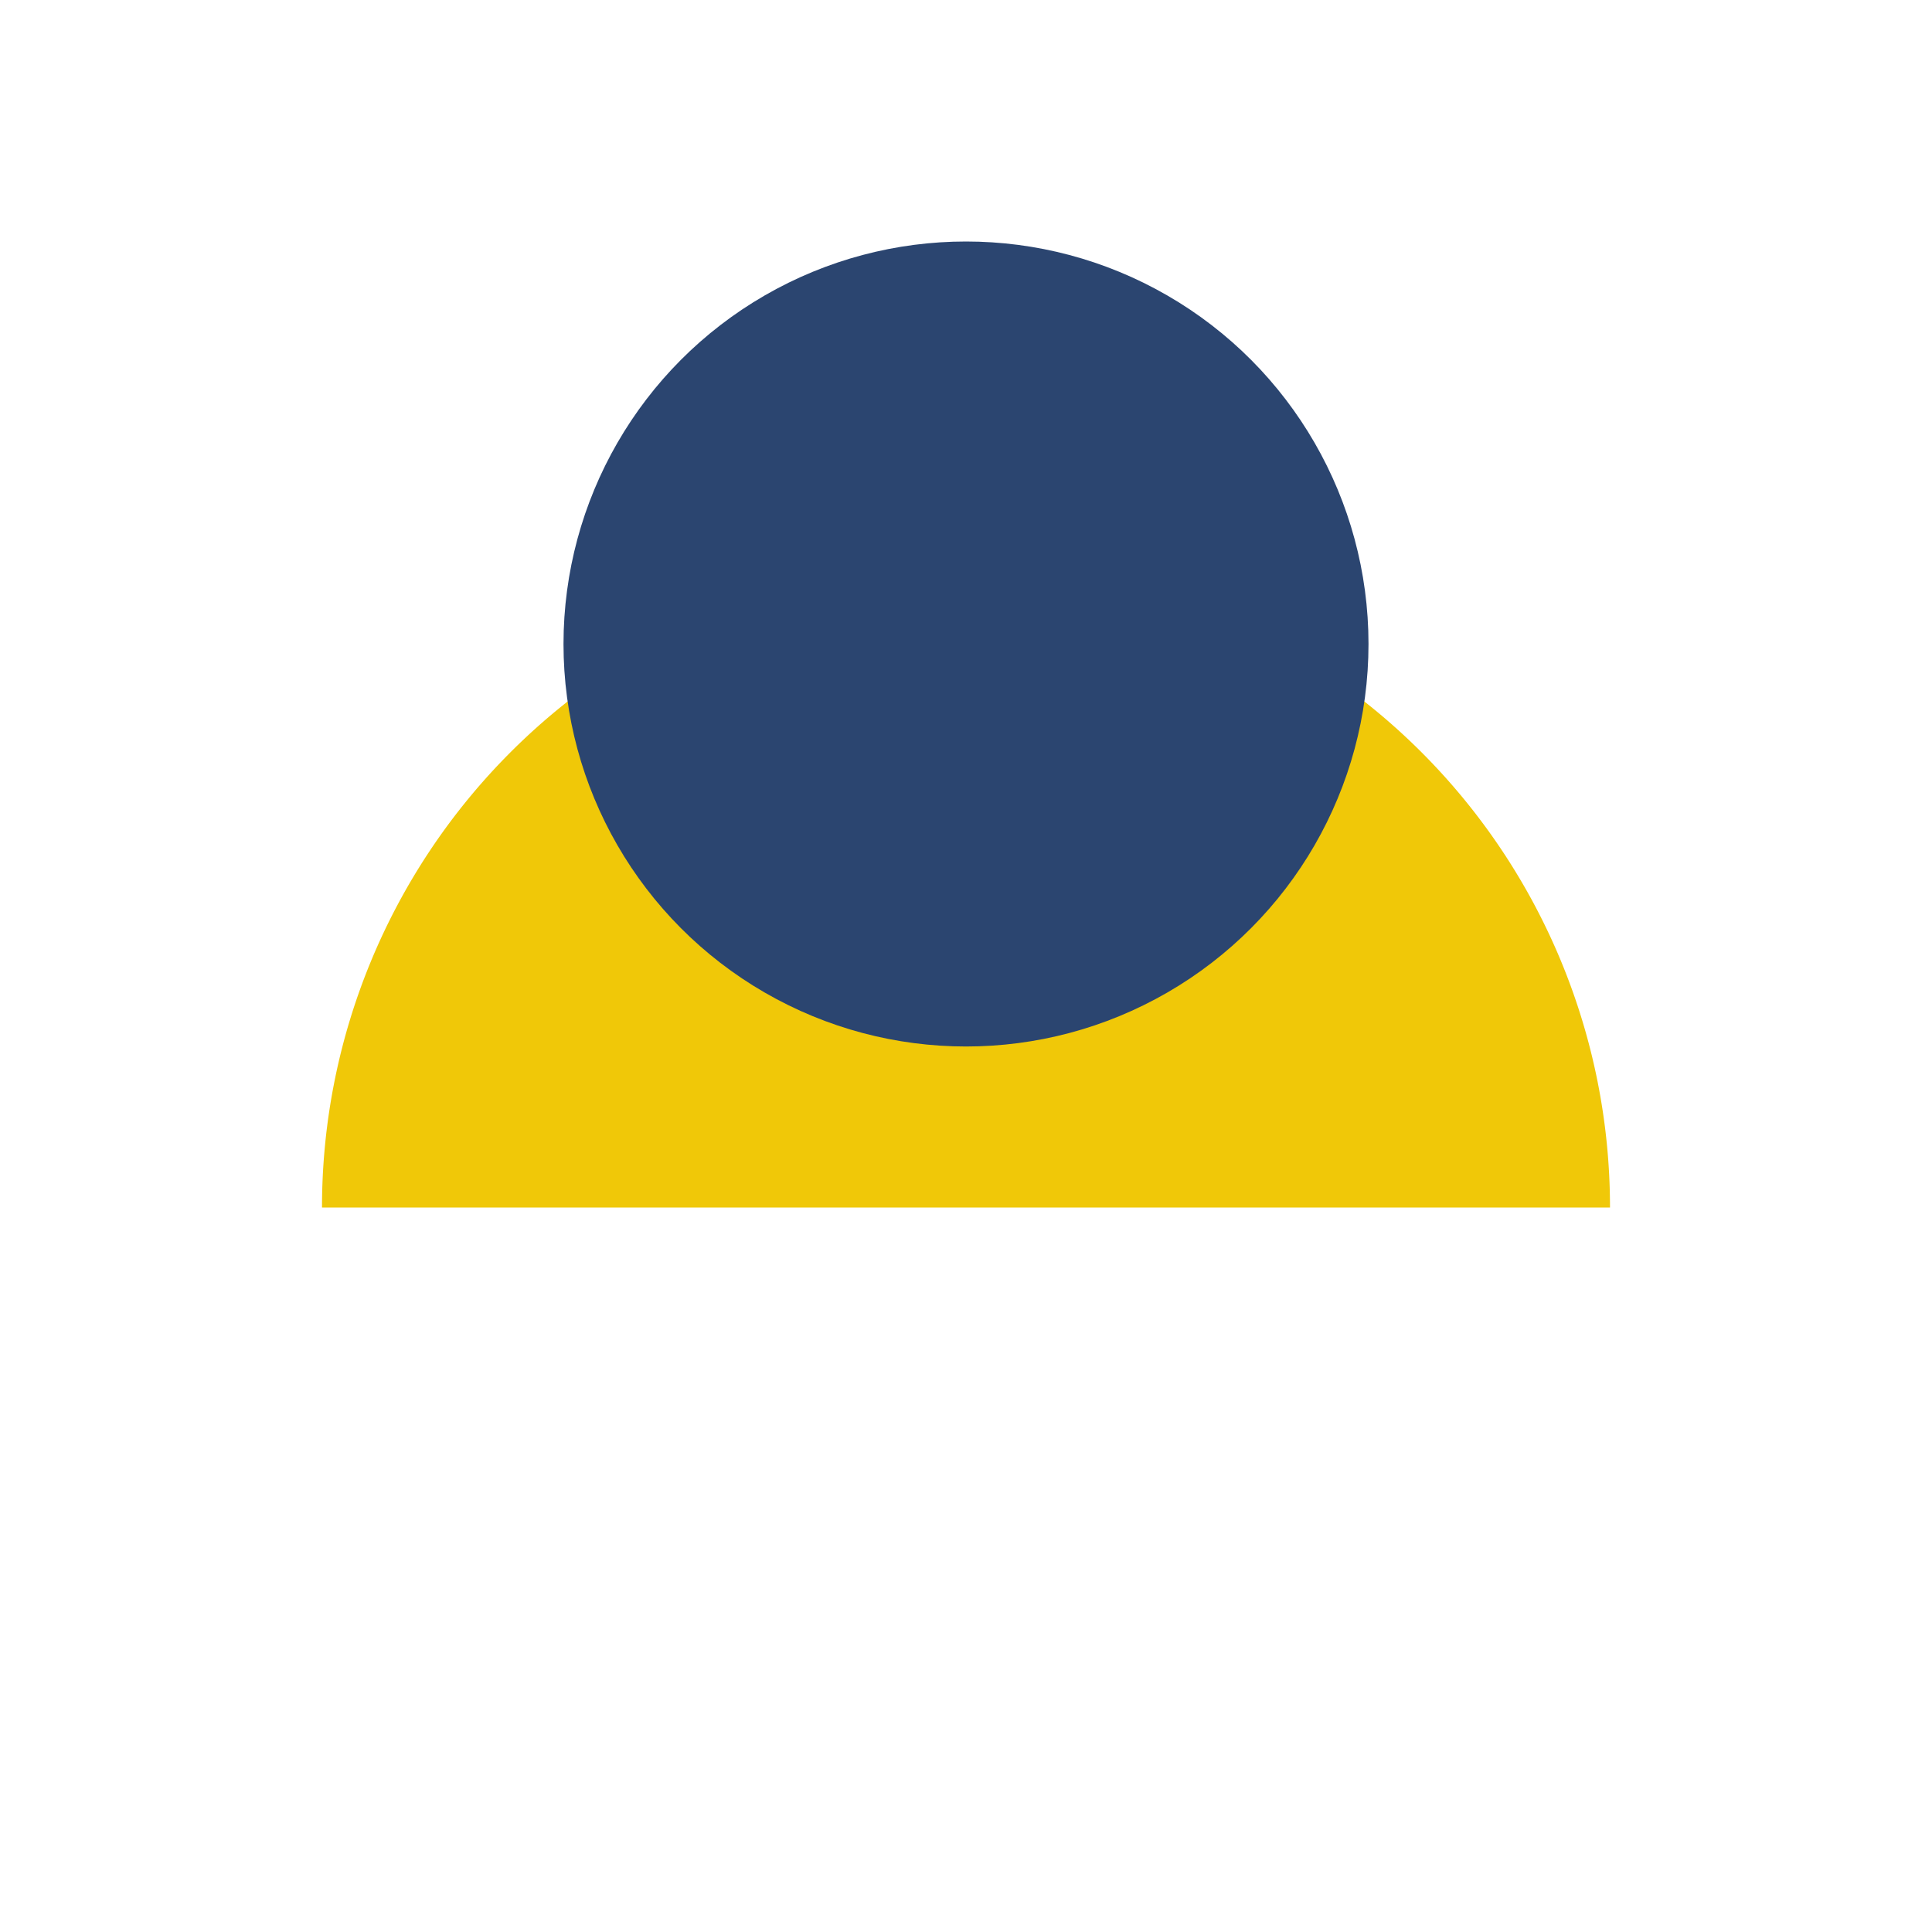
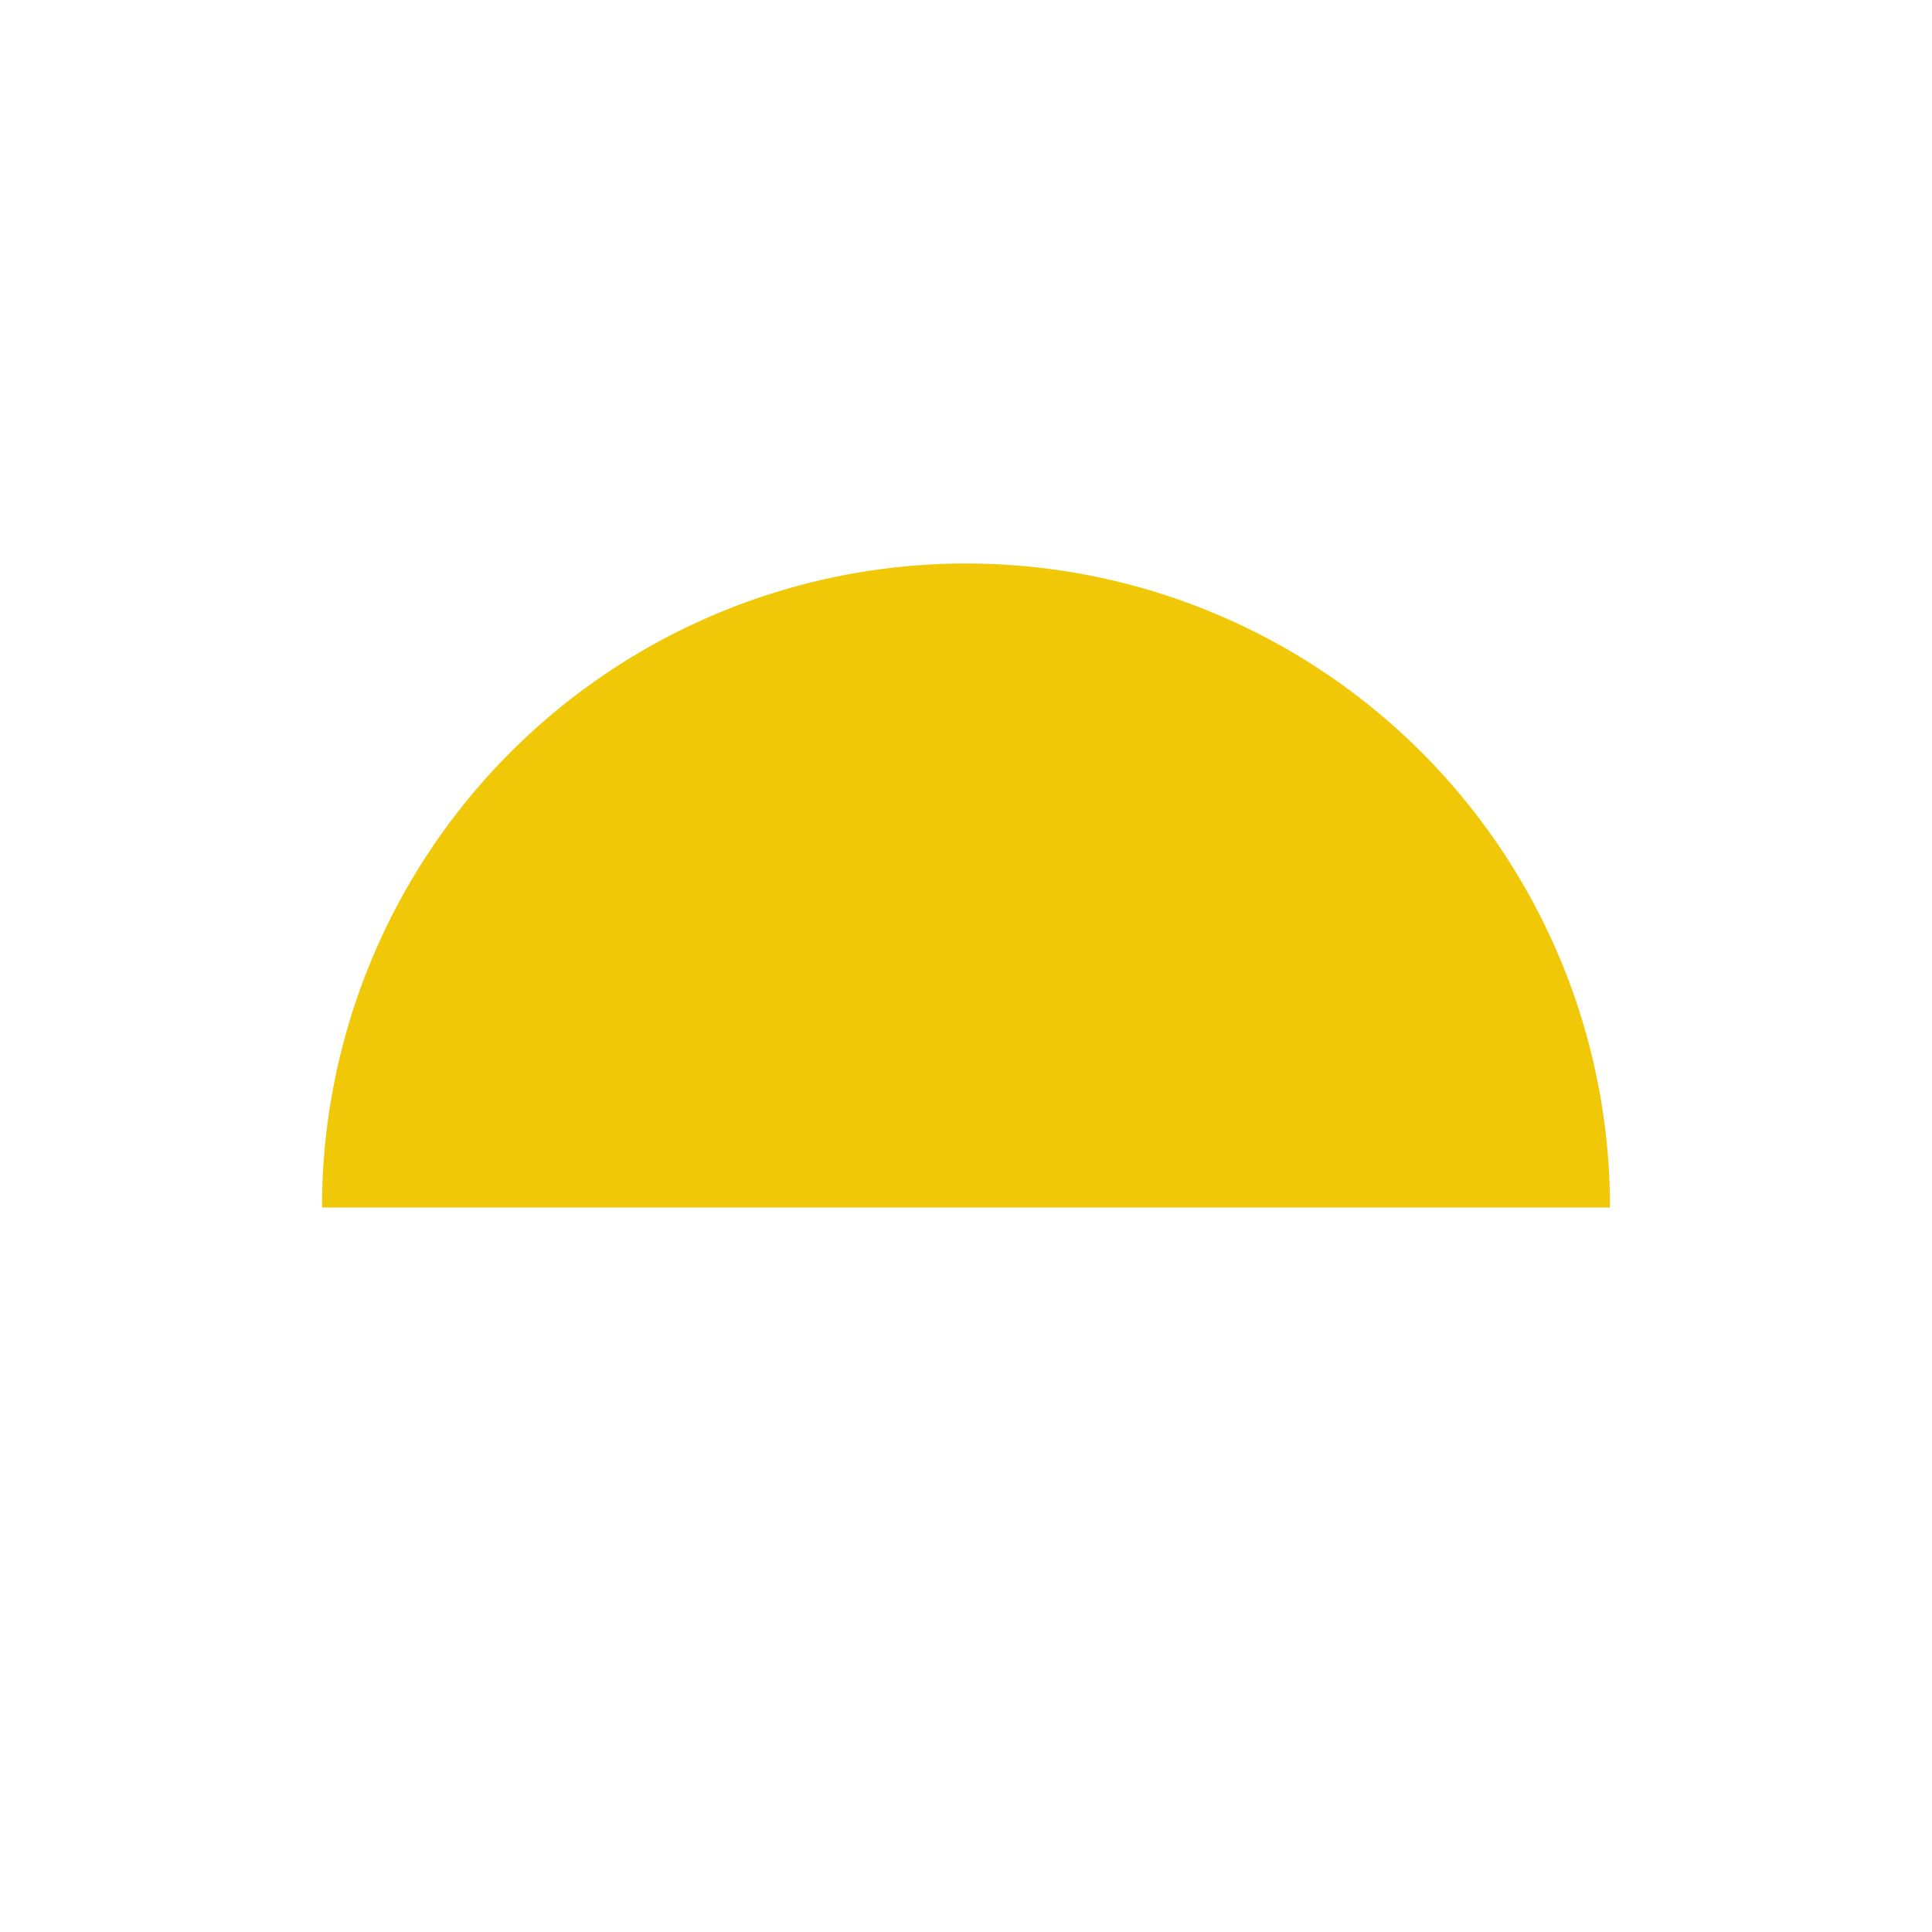
<svg xmlns="http://www.w3.org/2000/svg" viewBox="0 0 24 24">
-   <path d="M4 15a8 8 0 0 1 16 0H4z" fill="#F0C808" />
-   <circle cx="12" cy="8" r="5" fill="#2B4570" />
+   <path d="M4 15a8 8 0 0 1 16 0z" fill="#F0C808" />
</svg>